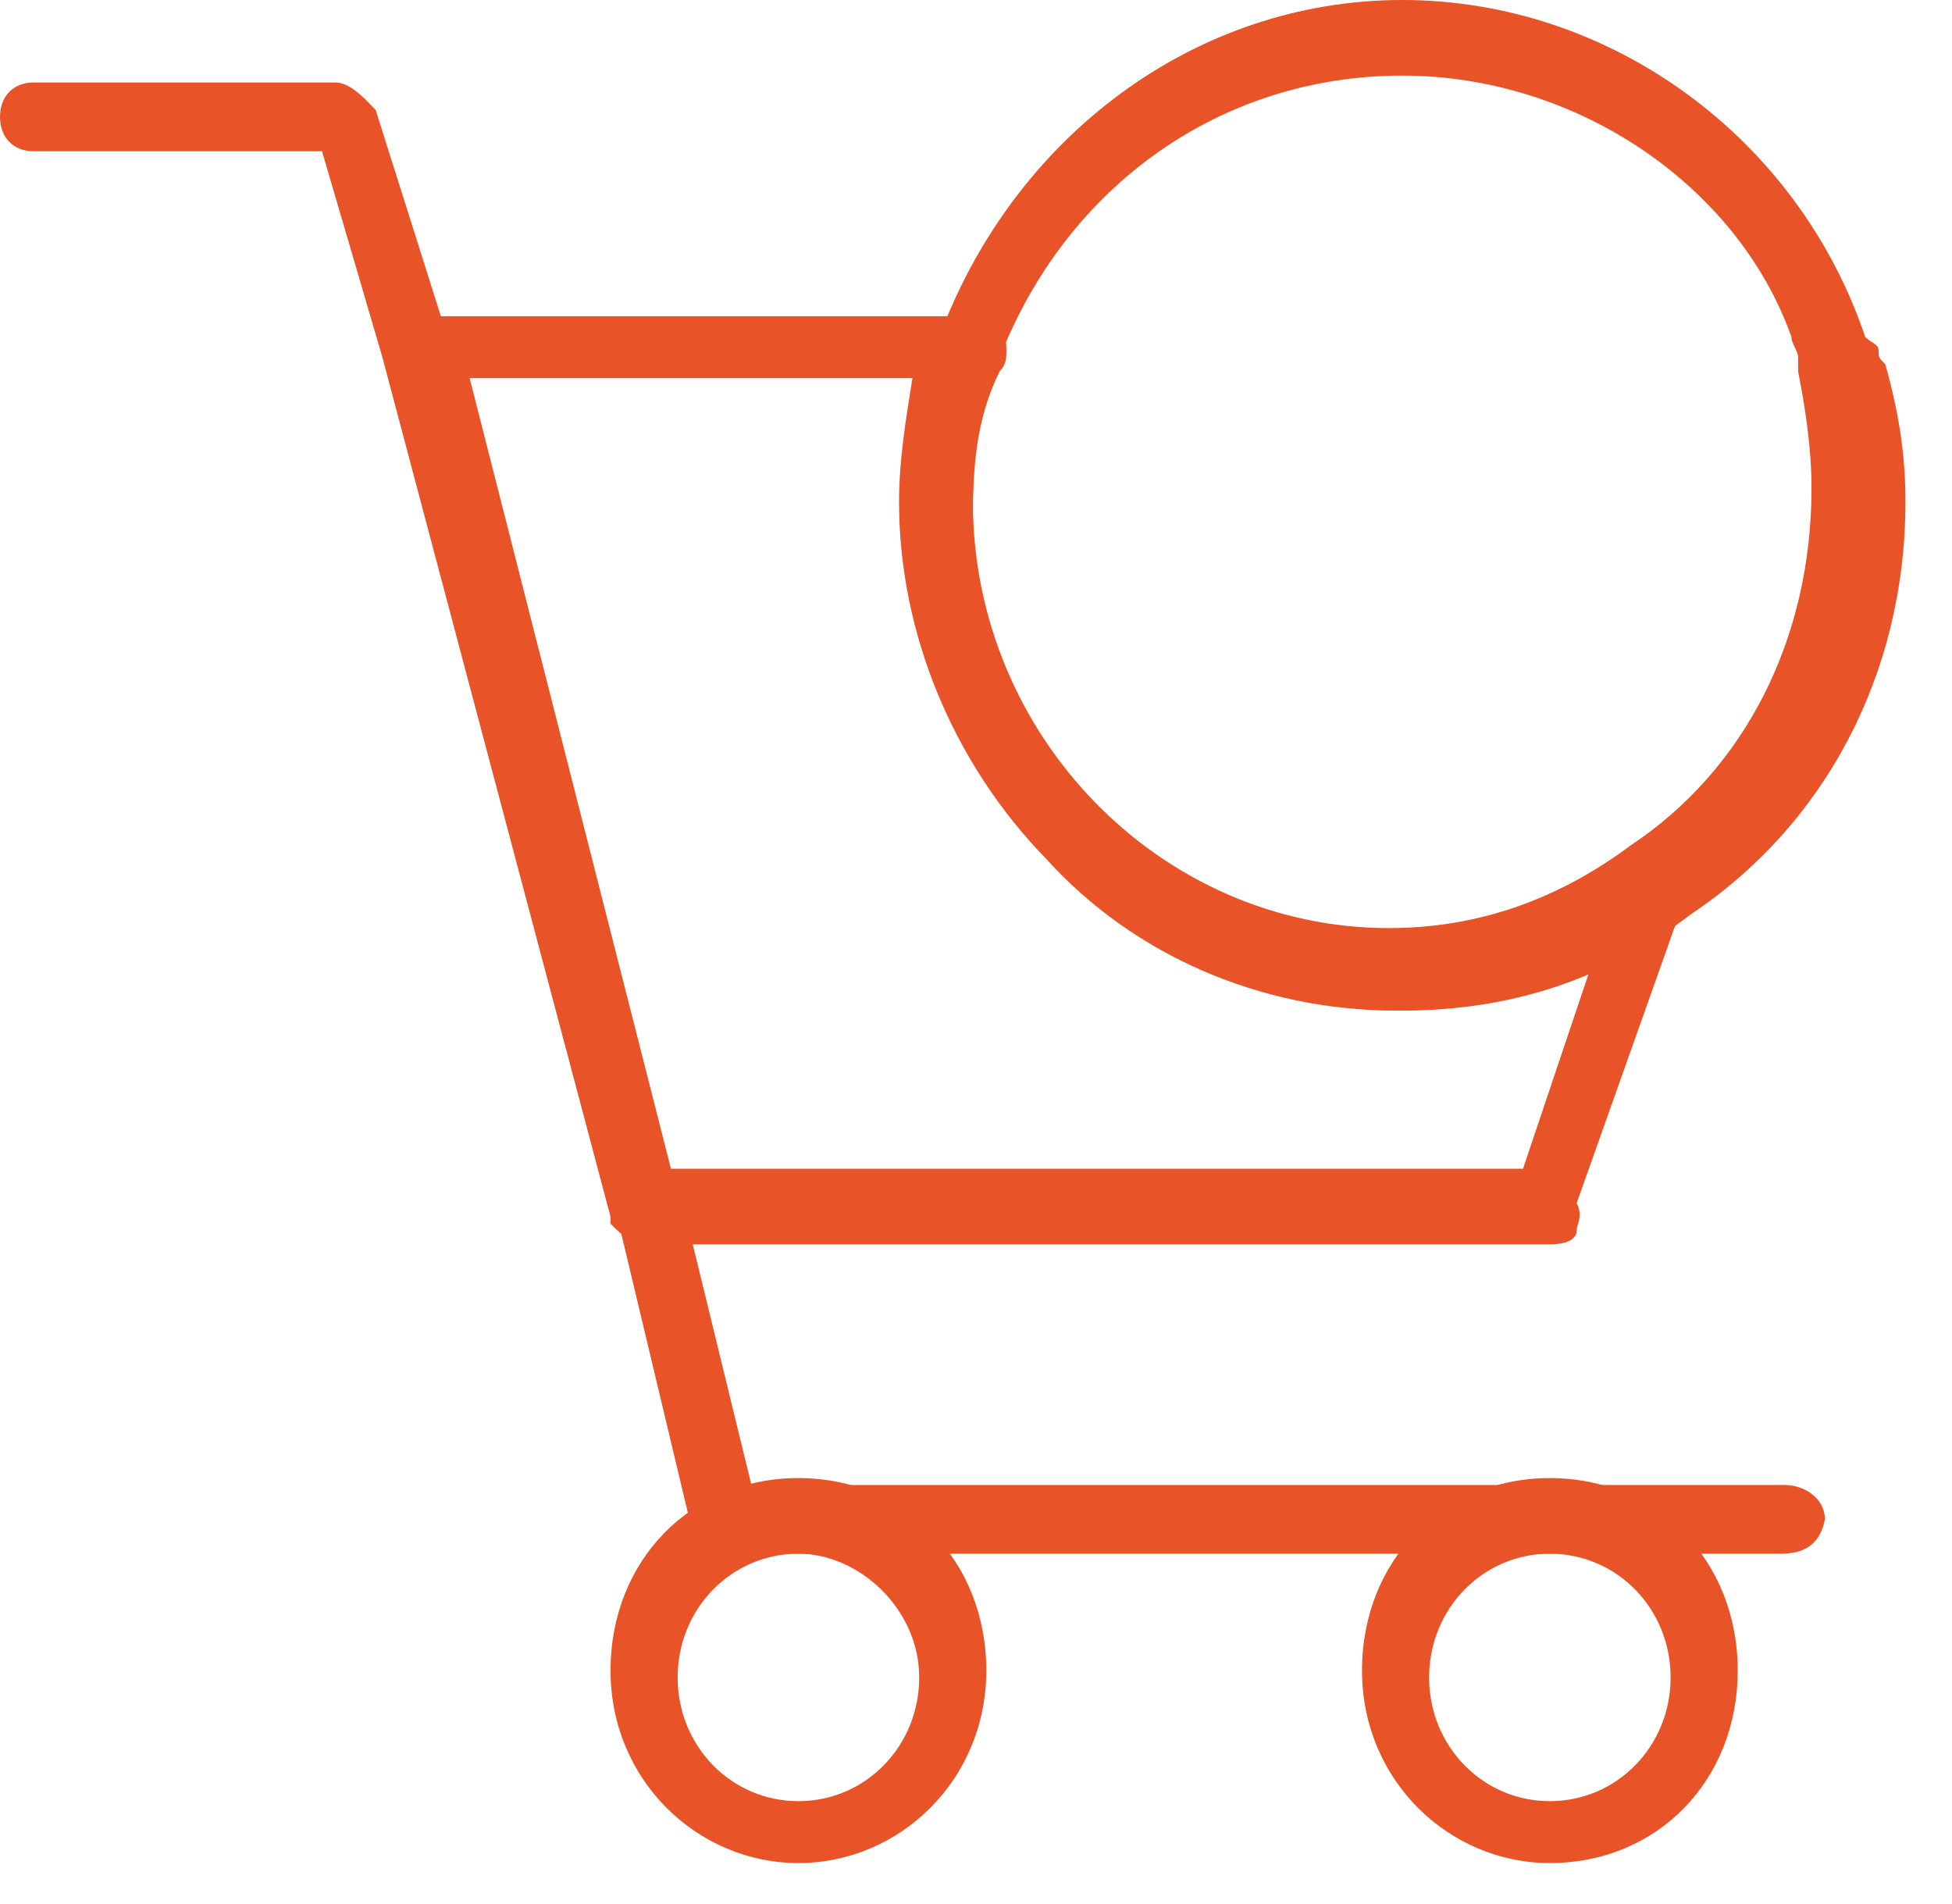
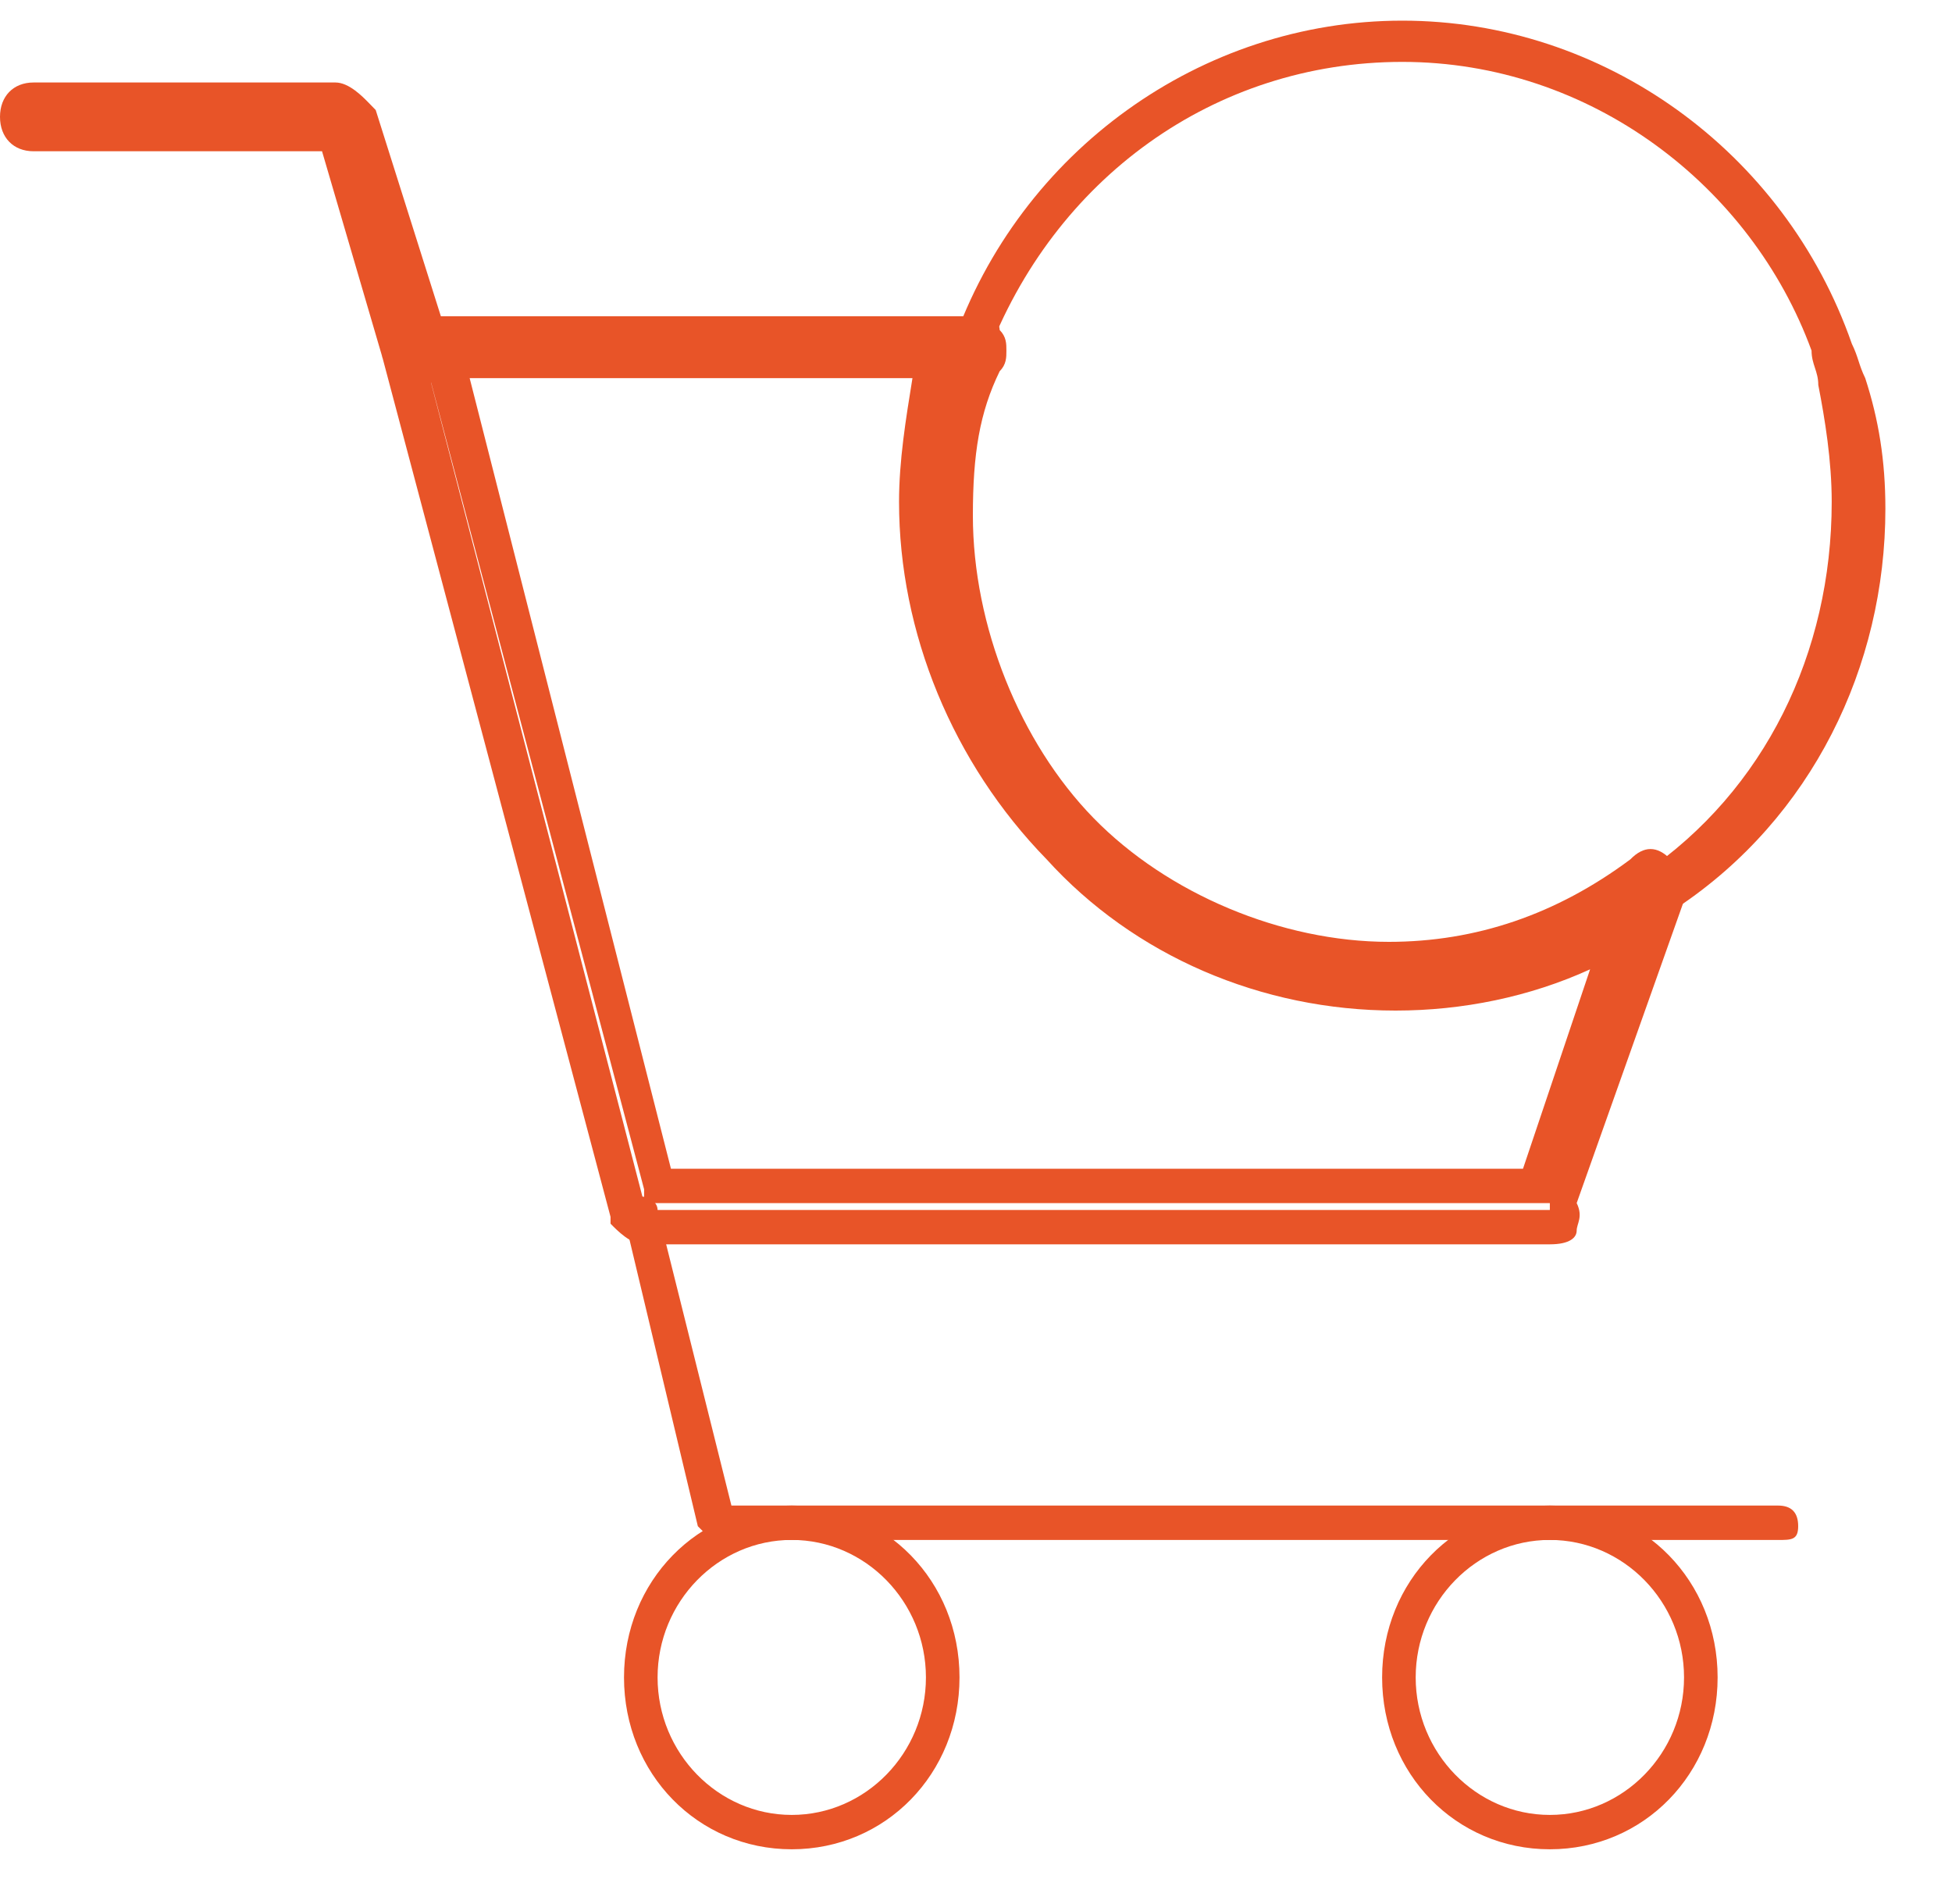
<svg xmlns="http://www.w3.org/2000/svg" width="40" height="39" viewBox="0 0 40 39" fill="none">
-   <path d="M31.76 25.212H13.2C13.062 25.212 12.925 25.071 12.787 24.93L8.113 7.324C8.113 7.183 8.113 7.042 8.25 7.042C8.388 6.902 8.388 6.902 8.525 6.902H19.936C20.074 6.902 20.211 6.902 20.211 7.042C20.349 7.183 20.349 7.324 20.211 7.465C19.799 8.451 19.661 9.437 19.661 10.564C19.661 12.958 20.624 15.352 22.274 17.043C23.924 18.733 26.261 19.718 28.598 19.718C30.385 19.718 32.173 19.155 33.685 18.028C33.822 17.887 33.96 17.887 34.097 18.028C34.235 18.169 34.235 18.31 34.235 18.451L32.035 24.789C32.173 25.071 32.035 25.212 31.76 25.212ZM13.475 24.366H31.485L33.273 19.296C31.898 20 30.248 20.423 28.735 20.423C26.123 20.423 23.648 19.437 21.861 17.465C20.074 15.634 18.974 13.099 18.974 10.423C18.974 9.437 19.111 8.451 19.387 7.606H9.075L13.475 24.366Z" fill="#E85428" />
  <path d="M31.759 25.493H13.199C12.924 25.493 12.649 25.211 12.511 25.07V24.93L7.837 7.324C7.837 6.902 7.974 6.761 8.112 6.761C8.249 6.479 8.387 6.479 8.524 6.479H19.936C20.348 6.479 20.485 6.62 20.485 6.761C20.623 6.902 20.623 7.042 20.623 7.183C20.623 7.324 20.623 7.465 20.485 7.606C20.073 8.451 19.936 9.296 19.936 10.563C19.936 12.817 20.898 15.211 22.41 16.761C23.923 18.31 26.26 19.296 28.46 19.296C30.247 19.296 31.897 18.733 33.409 17.606C33.684 17.324 33.959 17.324 34.234 17.606C34.509 17.887 34.509 18.169 34.509 18.31V18.451L32.309 24.648C32.447 24.93 32.309 25.07 32.309 25.211C32.309 25.352 32.172 25.493 31.759 25.493ZM13.199 24.648L13.336 24.789H31.759V24.648H13.199V24.366L8.662 7.183L13.199 24.648ZM13.749 23.944H31.209L32.584 19.859C31.347 20.423 29.972 20.704 28.597 20.704C25.847 20.704 23.235 19.578 21.448 17.606C19.523 15.634 18.423 12.958 18.423 10.282C18.423 9.437 18.561 8.592 18.698 7.747H9.624L13.749 23.944ZM28.735 20C30.247 20 31.759 19.578 33.134 18.873L33.822 18.451L33.959 18.169C33.959 18.169 33.959 18.169 33.959 18.028C32.447 19.437 30.659 20 28.735 20ZM19.936 7.183L19.798 7.606C19.523 8.451 19.386 9.296 19.386 10.282C19.386 9.155 19.523 8.169 19.936 7.183Z" fill="#E85428" />
  <path d="M28.736 20.423C23.374 20.423 18.974 15.916 18.974 10.423C18.974 9.296 19.112 8.169 19.524 7.042C20.899 3.099 24.611 0.423 28.736 0.423C32.86 0.423 36.572 3.099 37.947 7.042C38.085 7.324 38.085 7.465 38.222 7.747C38.497 8.592 38.635 9.437 38.635 10.423C38.635 13.662 37.122 16.761 34.373 18.592C32.723 19.859 30.798 20.423 28.736 20.423ZM28.736 1.268C24.886 1.268 21.586 3.662 20.212 7.324C19.799 8.31 19.662 9.296 19.662 10.423C19.662 15.493 23.649 19.578 28.598 19.578C30.385 19.578 32.173 19.014 33.685 17.887C36.16 16.197 37.535 13.38 37.535 10.282C37.535 9.437 37.397 8.592 37.26 7.887C37.26 7.606 37.122 7.465 37.122 7.183C35.885 3.803 32.585 1.268 28.736 1.268Z" fill="#E85428" />
-   <path d="M28.735 20.704C23.098 20.704 18.698 16.056 18.698 10.422C18.698 9.155 18.836 8.028 19.248 6.901C20.761 2.817 24.473 0 28.735 0C32.997 0 36.846 2.817 38.221 6.901C38.359 7.042 38.496 7.042 38.496 7.183C38.496 7.324 38.496 7.324 38.634 7.465C38.909 8.451 39.046 9.296 39.046 10.282C39.046 13.803 37.396 16.901 34.647 18.732C32.997 20 31.072 20.704 28.735 20.704ZM19.386 10.422C19.386 15.775 23.648 20 28.735 20C30.797 20 32.584 19.437 34.234 18.31C36.846 16.62 38.359 13.662 38.359 10.422C38.359 9.437 38.221 8.732 37.946 7.887C37.946 7.746 37.809 7.606 37.809 7.606C37.809 7.465 37.809 7.465 37.671 7.324C36.296 3.521 32.722 0.845 28.735 0.845C24.748 0.845 21.311 3.239 19.936 7.042C19.661 7.746 19.523 8.451 19.523 9.155C19.661 8.31 19.798 7.746 20.073 7.042C21.448 3.239 25.023 0.704 28.872 0.704C32.722 0.704 36.296 3.239 37.534 6.901V7.042C37.534 7.183 37.534 7.183 37.534 7.324C37.534 7.465 37.671 7.606 37.671 7.746C37.809 8.31 37.946 9.296 37.946 10.141C37.946 13.38 36.434 16.338 33.959 18.028C32.447 19.155 30.66 19.718 28.735 19.718C23.51 19.859 19.386 15.634 19.386 10.422ZM28.735 1.549C25.023 1.549 21.86 3.803 20.486 7.324C20.073 8.169 19.936 9.155 19.936 10.282C19.936 15.07 23.785 19.014 28.46 19.014C30.247 19.014 31.897 18.451 33.409 17.324C35.746 15.775 37.121 13.099 37.121 10C37.121 9.155 36.984 8.31 36.846 7.606C36.846 7.465 36.846 7.324 36.846 7.324C36.846 7.183 36.709 7.042 36.709 6.901C35.609 3.803 32.309 1.549 28.735 1.549Z" fill="#E85428" />
  <path d="M8.524 7.605C8.387 7.605 8.249 7.465 8.112 7.324L6.737 2.817H0.687C0.412 2.817 0.275 2.676 0.275 2.394C0.275 2.113 0.412 1.972 0.687 1.972H6.874C7.012 1.972 7.149 2.113 7.287 2.253L8.799 7.042C8.936 7.324 8.799 7.605 8.524 7.605Z" fill="#E85428" />
  <path d="M8.524 7.887C8.249 7.887 8.112 7.747 7.974 7.465L7.837 7.324L6.599 3.099H0.687C0.275 3.099 0 2.817 0 2.394C0 1.972 0.275 1.69 0.687 1.69H6.874C7.149 1.69 7.424 1.972 7.562 2.113L7.699 2.254L9.212 7.042C9.349 7.183 9.349 7.465 9.212 7.747C9.074 7.747 8.799 7.887 8.524 7.887ZM8.524 7.183V7.465V7.183ZM8.524 7.042C8.524 7.042 8.524 7.183 8.524 7.042L7.149 2.394L7.012 2.254H0.825H7.149L8.524 7.042Z" fill="#E85428" />
  <path d="M36.435 31.55H14.713C14.575 31.55 14.438 31.409 14.3 31.268L12.788 24.93C12.788 24.648 12.925 24.507 13.063 24.507C13.338 24.507 13.475 24.648 13.475 24.789L14.988 30.845H36.435C36.71 30.845 36.848 30.986 36.848 31.268C36.848 31.55 36.71 31.55 36.435 31.55Z" fill="#E85428" />
-   <path d="M36.434 31.831H14.848C14.573 31.831 14.436 31.69 14.161 31.409V31.268L12.649 24.93C12.649 24.366 12.924 24.085 13.199 24.085C13.749 24.085 14.024 24.366 14.024 24.789L15.398 30.423H36.571C36.984 30.423 37.396 30.704 37.396 31.127C37.259 31.831 36.709 31.831 36.434 31.831ZM14.848 31.127H36.571H14.848ZM14.711 30.986C14.711 30.986 14.711 31.127 14.711 30.986L13.199 24.789L14.711 30.986Z" fill="#E85428" />
  <path d="M16.224 37.887C14.3 37.887 12.787 36.338 12.787 34.366C12.787 32.394 14.3 30.845 16.224 30.845C18.149 30.845 19.662 32.394 19.662 34.366C19.662 36.338 18.149 37.887 16.224 37.887ZM16.224 31.549C14.712 31.549 13.475 32.817 13.475 34.366C13.475 35.915 14.712 37.183 16.224 37.183C17.737 37.183 18.974 35.915 18.974 34.366C18.974 32.817 17.737 31.549 16.224 31.549Z" fill="#E85428" />
-   <path d="M16.361 38.169C14.299 38.169 12.511 36.479 12.511 34.225C12.511 31.972 14.161 30.282 16.361 30.282C18.561 30.282 20.211 31.972 20.211 34.225C20.211 36.479 18.423 38.169 16.361 38.169ZM13.199 34.366C13.199 36.197 14.574 37.465 16.224 37.465C17.873 37.465 19.248 36.056 19.248 34.366C19.248 36.056 17.873 37.465 16.224 37.465C14.574 37.465 13.199 36.056 13.199 34.366ZM16.361 31.831C14.986 31.831 13.886 32.958 13.886 34.366C13.886 35.775 14.986 36.901 16.361 36.901C17.736 36.901 18.836 35.775 18.836 34.366C18.836 32.958 17.599 31.831 16.361 31.831ZM16.361 31.127C18.011 31.127 19.386 32.535 19.386 34.225C19.386 32.535 18.011 31.127 16.361 31.127ZM16.361 31.127C14.574 31.127 13.336 32.535 13.336 34.225C13.199 32.535 14.574 31.127 16.361 31.127Z" fill="#E85428" />
  <path d="M31.759 37.887C29.835 37.887 28.322 36.338 28.322 34.366C28.322 32.394 29.835 30.845 31.759 30.845C33.684 30.845 35.197 32.394 35.197 34.366C35.197 36.338 33.684 37.887 31.759 37.887ZM31.759 31.549C30.247 31.549 29.01 32.817 29.01 34.366C29.01 35.915 30.247 37.183 31.759 37.183C33.272 37.183 34.509 35.915 34.509 34.366C34.509 32.817 33.272 31.549 31.759 31.549Z" fill="#E85428" />
-   <path d="M31.759 38.169C29.697 38.169 27.91 36.479 27.91 34.225C27.91 31.972 29.56 30.282 31.759 30.282C33.959 30.282 35.609 31.972 35.609 34.225C35.609 36.479 33.959 38.169 31.759 38.169ZM28.735 34.366C28.735 36.197 30.11 37.465 31.759 37.465C33.409 37.465 34.784 36.056 34.784 34.366C34.784 36.056 33.409 37.465 31.759 37.465C30.11 37.465 28.735 36.056 28.735 34.366ZM31.759 31.831C30.385 31.831 29.285 32.958 29.285 34.366C29.285 35.775 30.385 36.901 31.759 36.901C33.134 36.901 34.234 35.775 34.234 34.366C34.234 32.958 33.134 31.831 31.759 31.831ZM31.759 31.127C33.409 31.127 34.784 32.535 34.784 34.225C34.922 32.535 33.547 31.127 31.759 31.127ZM31.759 31.127C29.972 31.127 28.735 32.535 28.735 34.225C28.735 32.535 30.11 31.127 31.759 31.127Z" fill="#E85428" />
</svg>